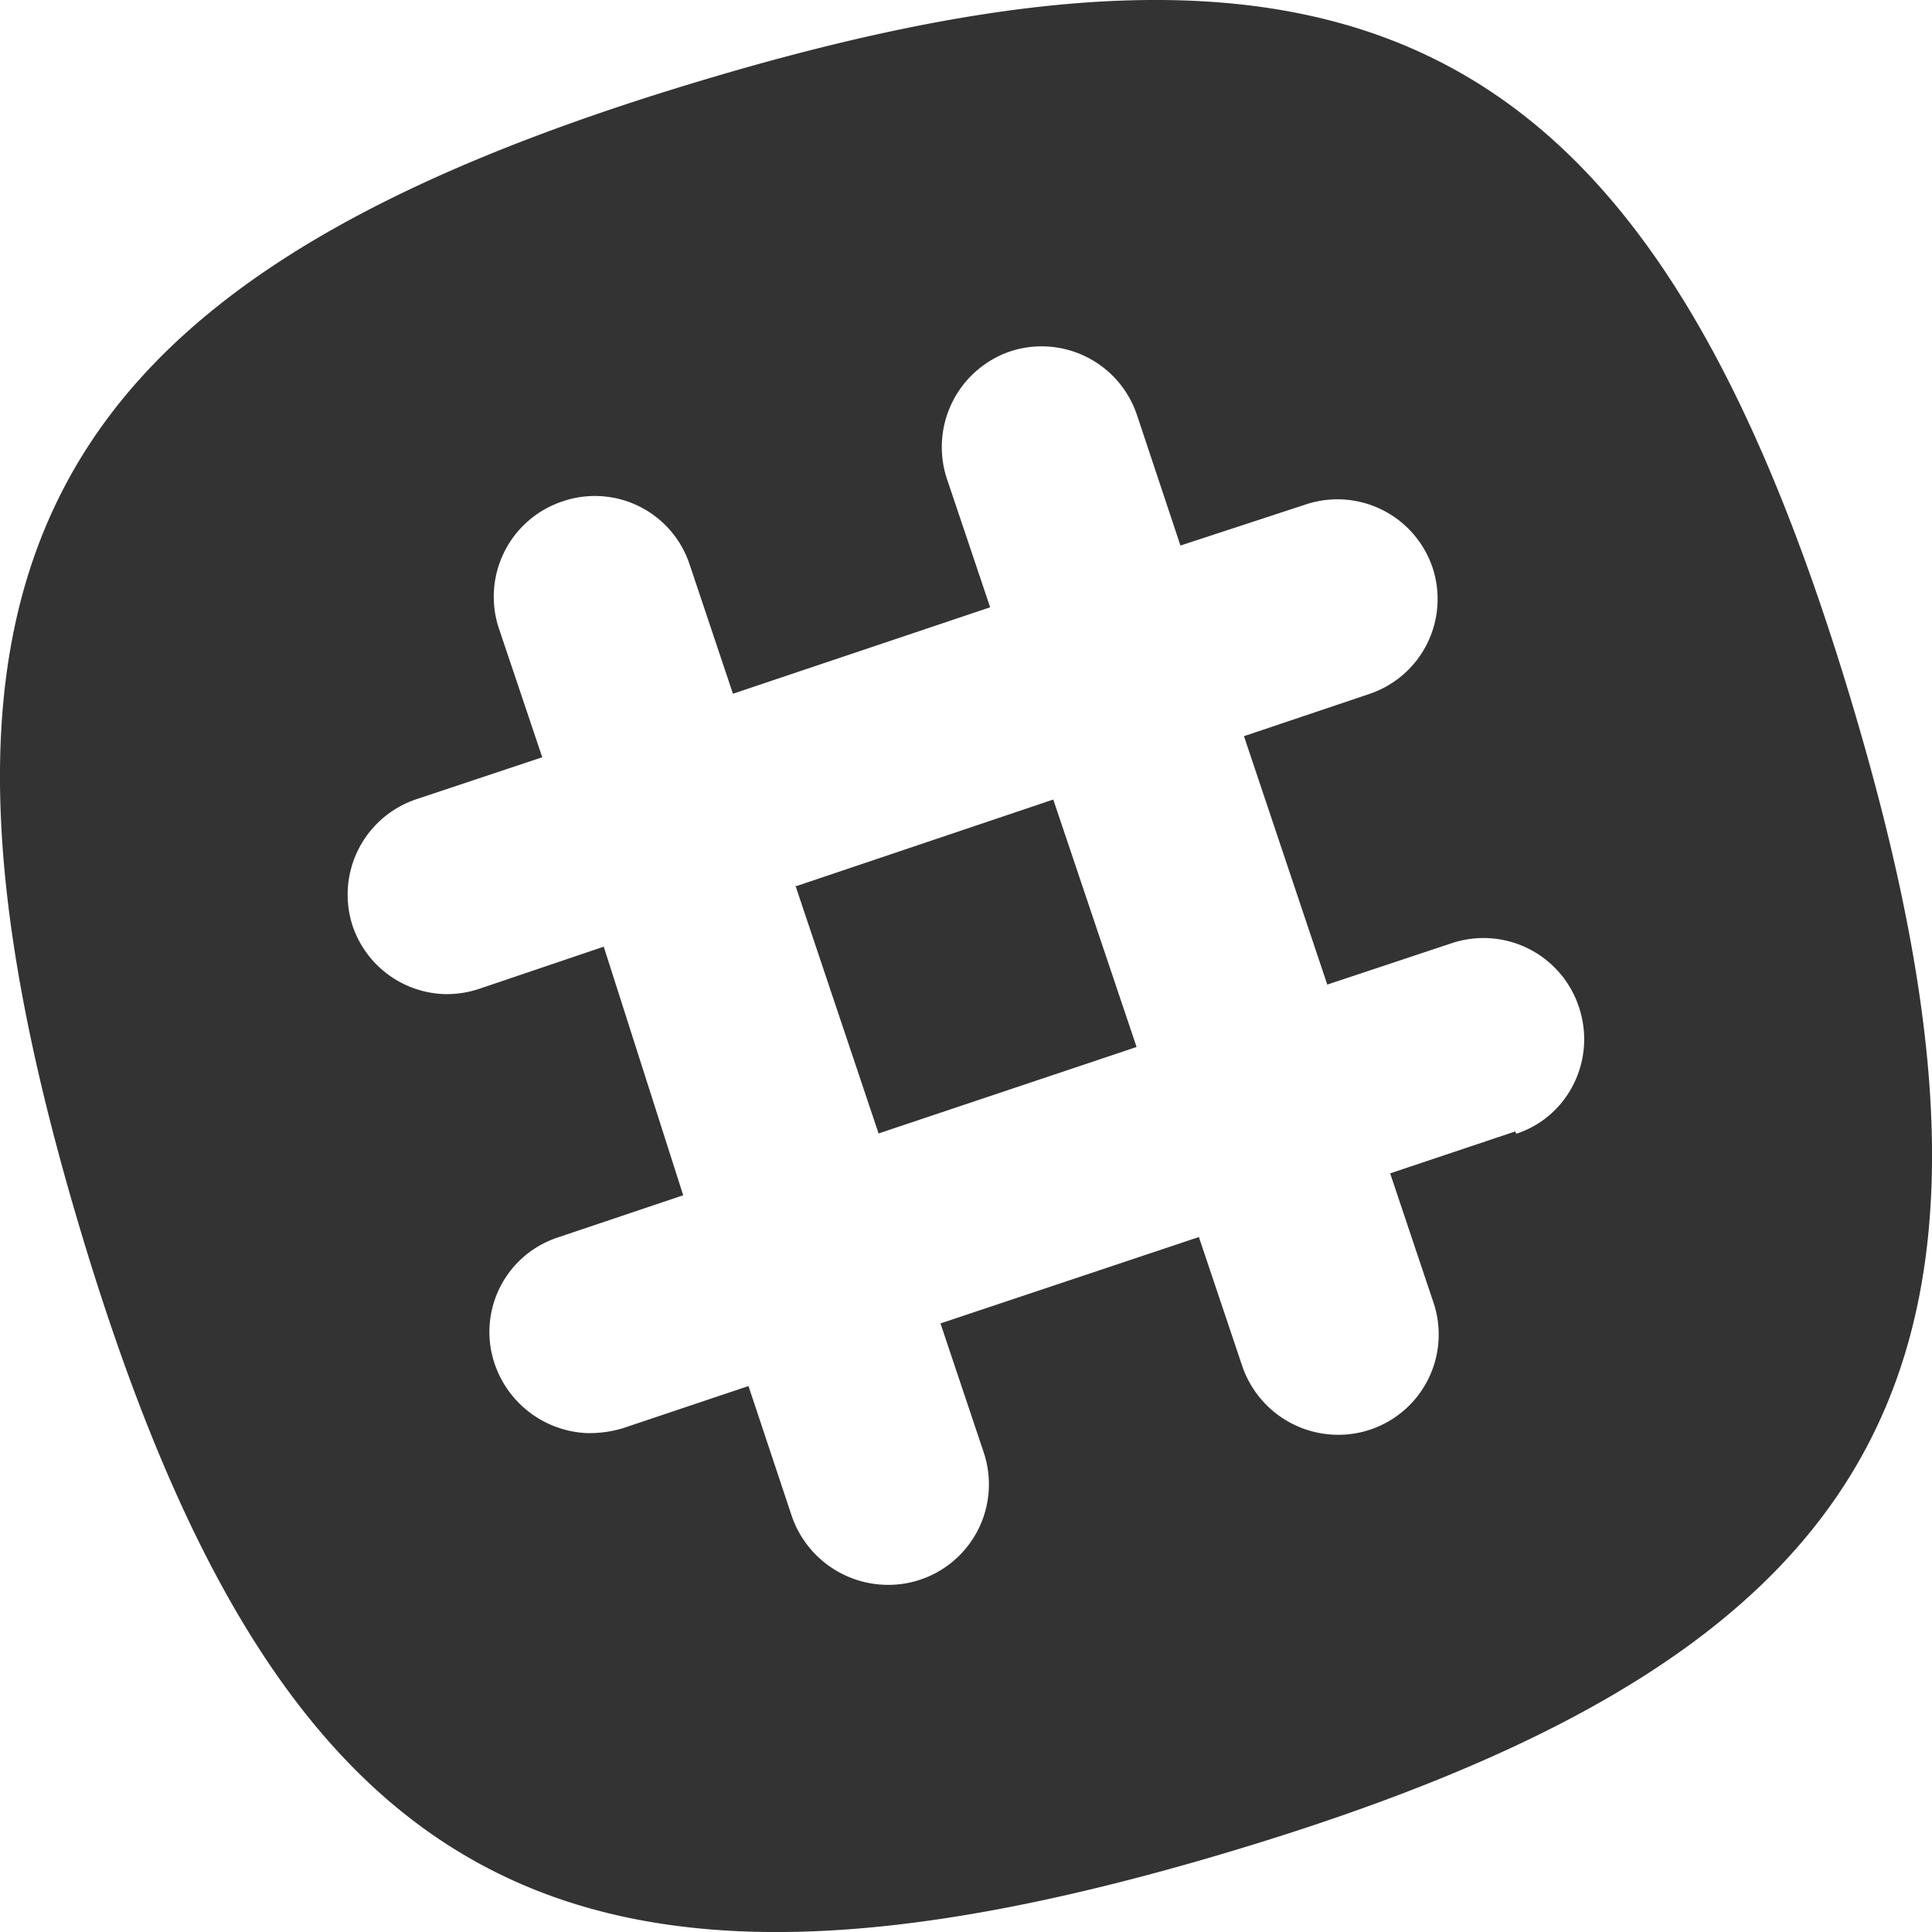
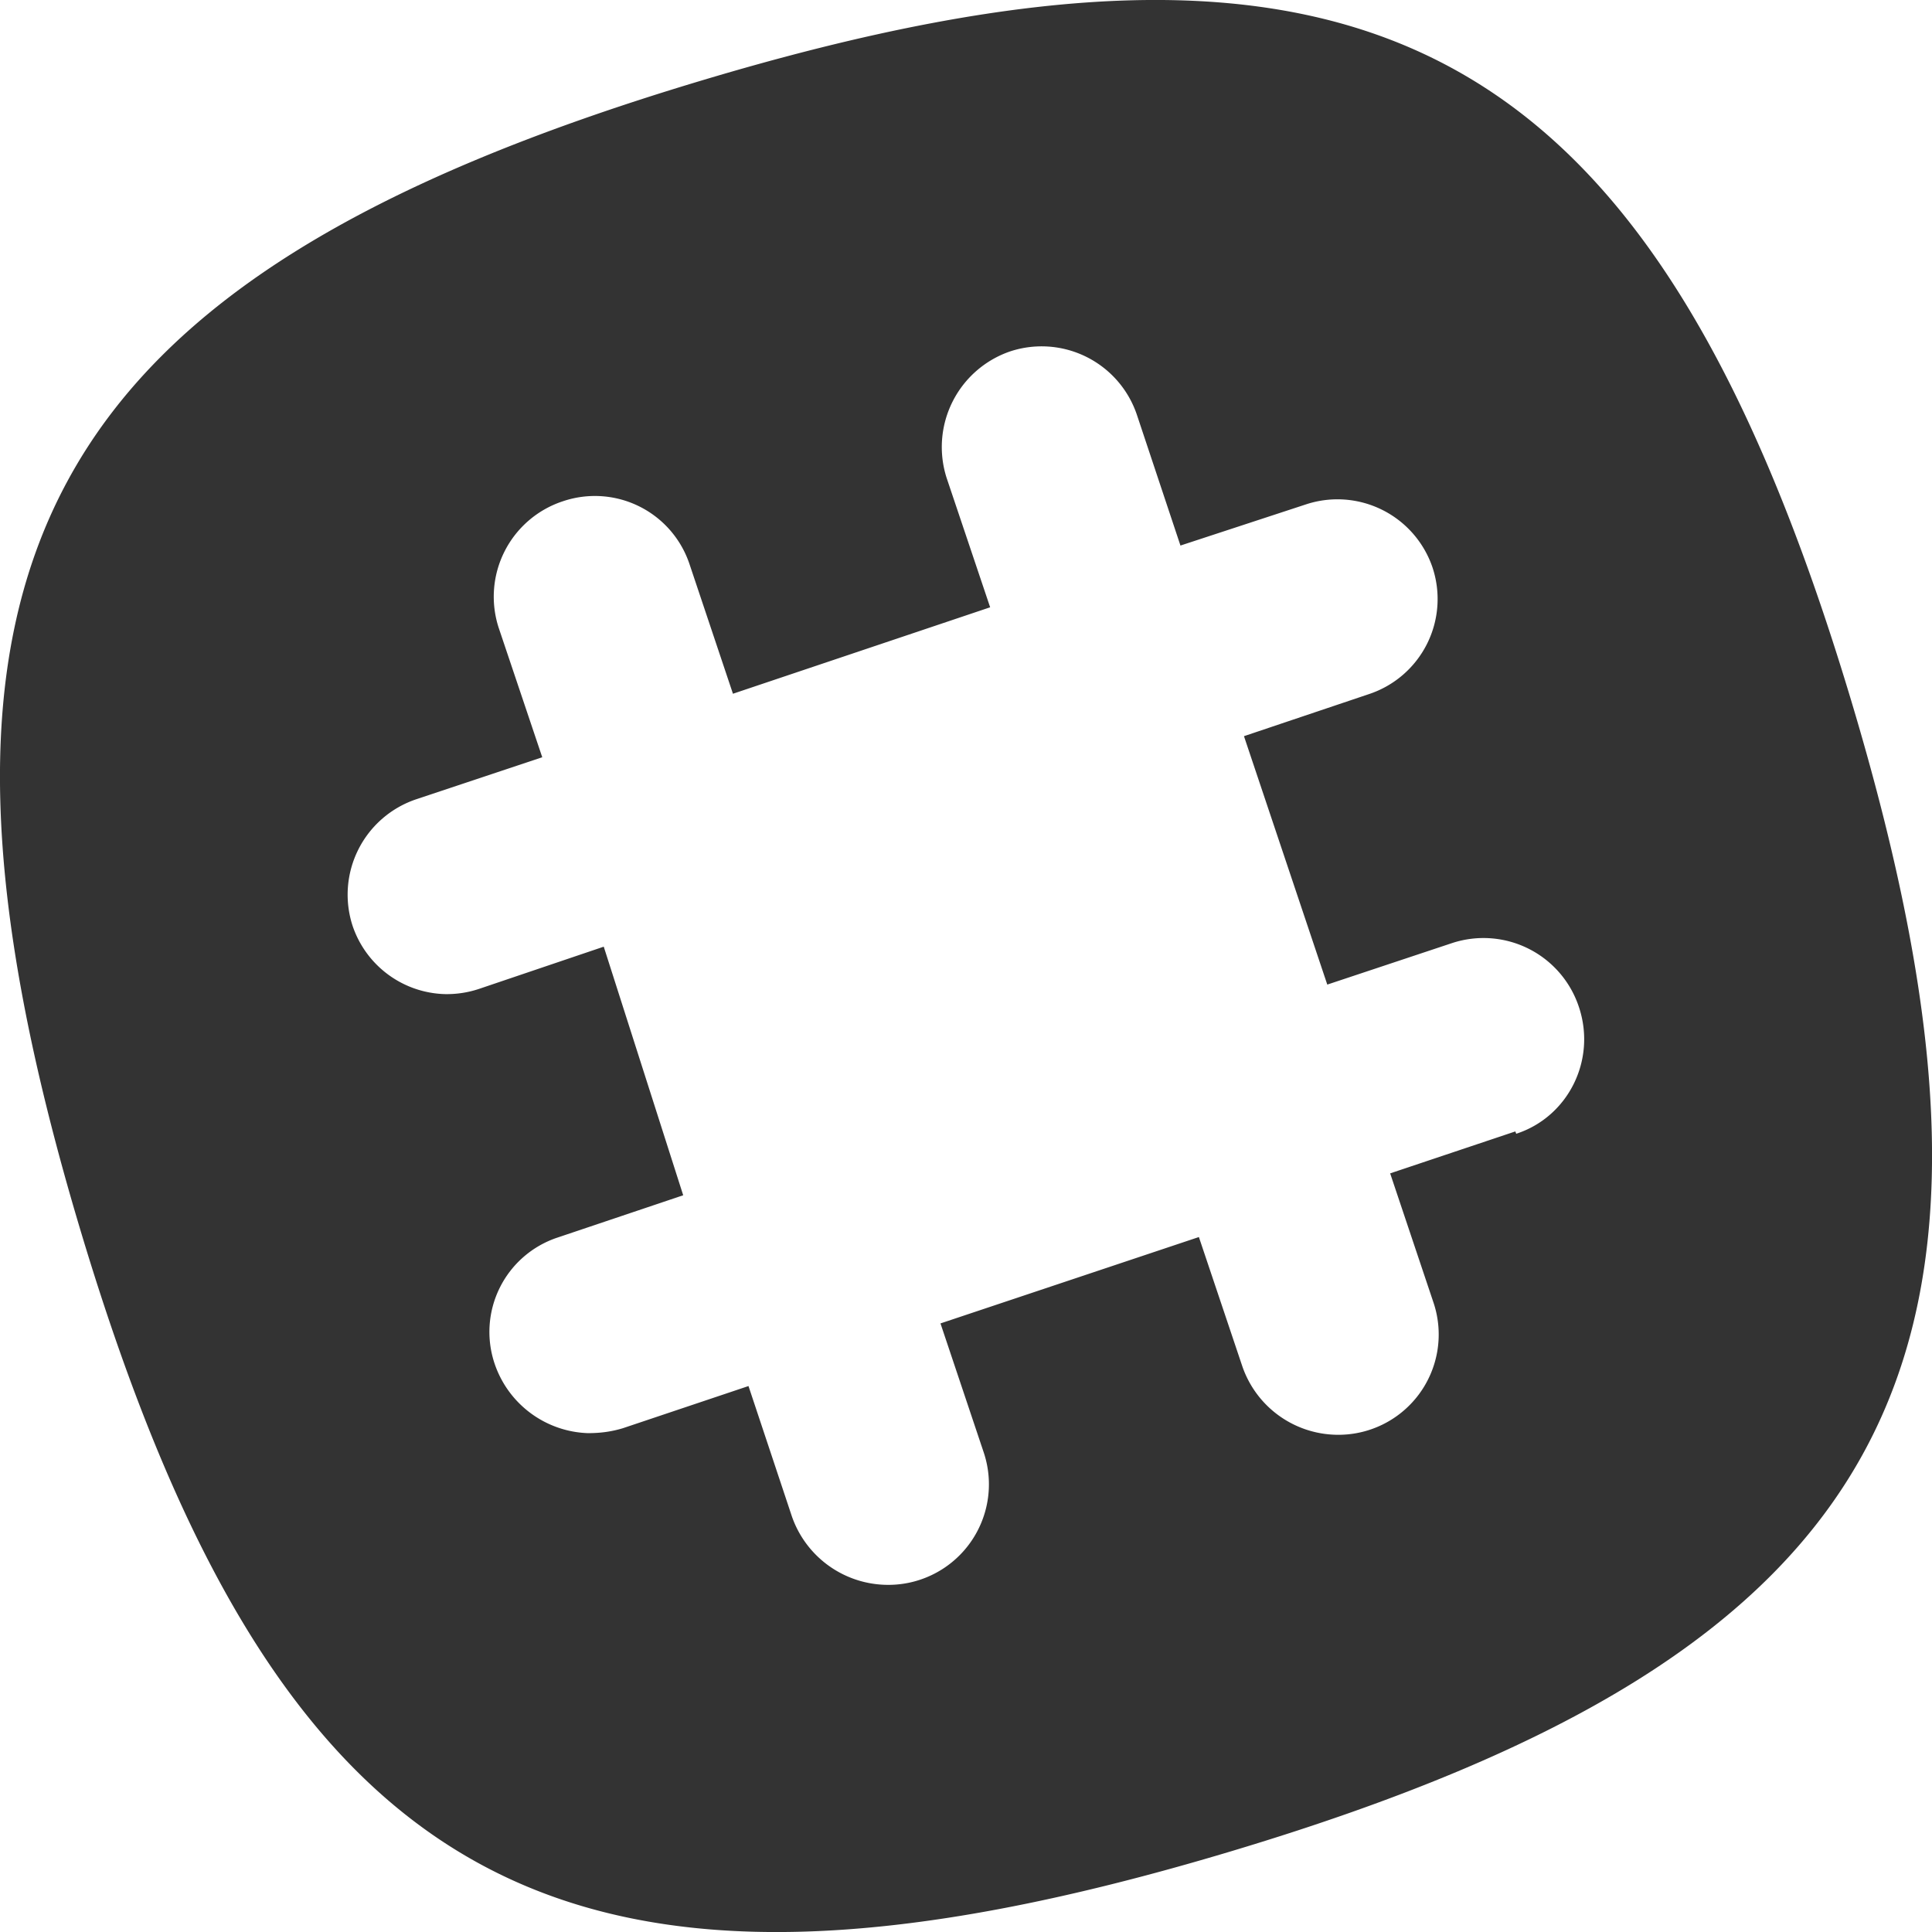
<svg xmlns="http://www.w3.org/2000/svg" viewBox="0 0 24 24" width="40" height="40" fill="#333">
-   <path d="M9.879 10.995l1.035 3.085 3.205-1.074-1.035-3.074-3.205 1.08v-.017z" />
  <path d="M18.824 14.055l-1.555.521.54 1.61a1.246 1.246 0 0 1-1.221 1.637 1.26 1.26 0 0 1-1.155-.849l-.54-1.607-3.21 1.073.539 1.608a1.249 1.249 0 0 1-1.229 1.639 1.266 1.266 0 0 1-1.156-.85l-.539-1.619-1.561.524c-.15.045-.285.061-.435.061a1.269 1.269 0 0 1-1.155-.855 1.235 1.235 0 0 1 .78-1.575l1.56-.525L7.5 11.76l-1.551.525a1.264 1.264 0 0 1-.428.064 1.247 1.247 0 0 1-1.141-.848 1.25 1.25 0 0 1 .796-1.574l1.56-.52-.54-1.605a1.248 1.248 0 0 1 .796-1.575 1.239 1.239 0 0 1 1.574.783l.539 1.608L12.3 7.544l-.54-1.605a1.256 1.256 0 0 1 .789-1.574 1.249 1.249 0 0 1 1.575.791l.54 1.621 1.555-.51a1.247 1.247 0 0 1 1.575.779 1.244 1.244 0 0 1-.784 1.575l-1.557.524 1.035 3.086 1.551-.516a1.248 1.248 0 0 1 1.575.795c.22.66-.135 1.365-.779 1.574l-.011-.029zm4.171-5.356C20.52.456 16.946-1.471 8.699 1.005.456 3.479-1.471 7.051 1.005 15.301c2.475 8.245 6.046 10.17 14.296 7.694 8.245-2.475 10.17-6.046 7.694-14.296z" />
</svg>